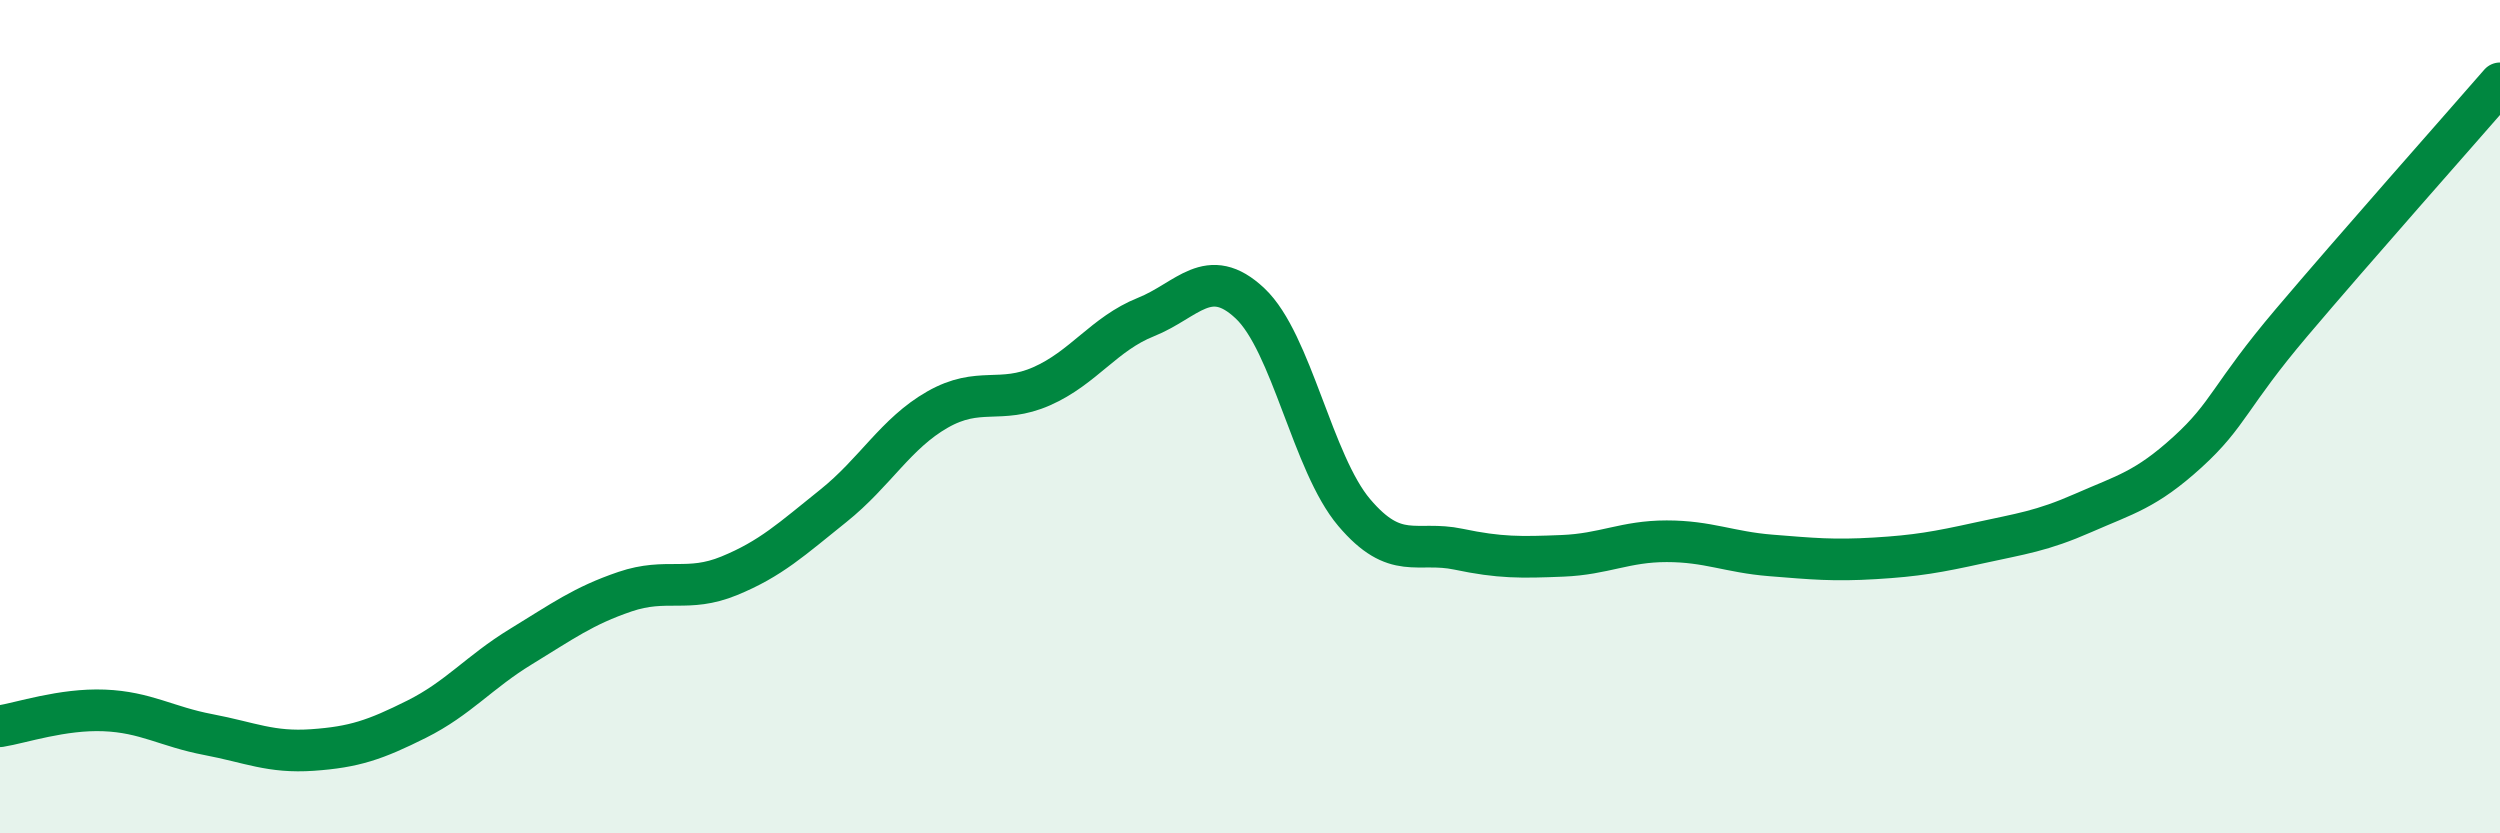
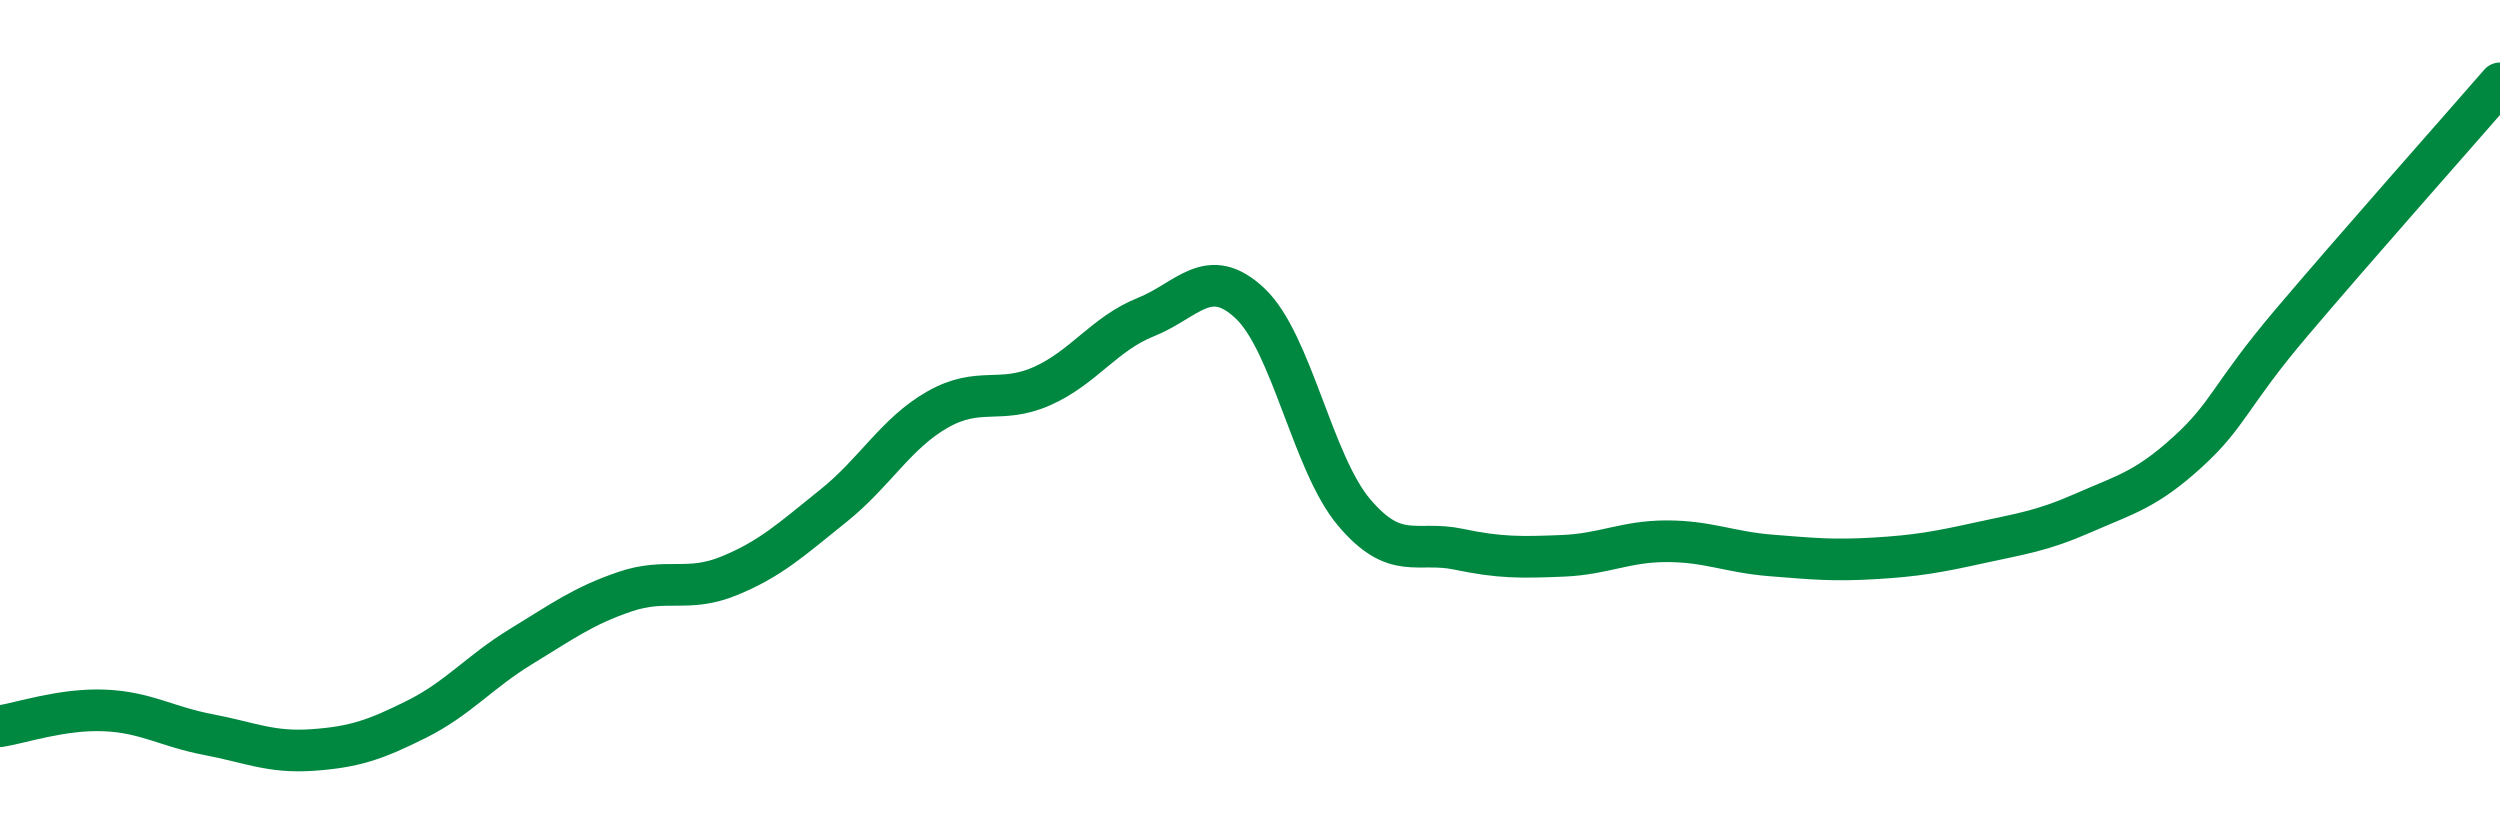
<svg xmlns="http://www.w3.org/2000/svg" width="60" height="20" viewBox="0 0 60 20">
-   <path d="M 0,17.43 C 0.5,17.35 1.5,17.01 2.5,17.05 C 3.5,17.09 4,17.44 5,17.63 C 6,17.82 6.5,18.07 7.5,18 C 8.5,17.93 9,17.76 10,17.26 C 11,16.76 11.5,16.13 12.5,15.52 C 13.5,14.91 14,14.54 15,14.2 C 16,13.86 16.5,14.23 17.5,13.82 C 18.5,13.41 19,12.94 20,12.14 C 21,11.34 21.5,10.4 22.5,9.83 C 23.5,9.26 24,9.71 25,9.27 C 26,8.83 26.5,8.01 27.5,7.61 C 28.5,7.21 29,6.34 30,7.28 C 31,8.22 31.5,11.12 32.5,12.3 C 33.5,13.48 34,12.97 35,13.18 C 36,13.39 36.5,13.38 37.5,13.34 C 38.5,13.3 39,12.99 40,12.99 C 41,12.99 41.5,13.25 42.5,13.33 C 43.5,13.41 44,13.46 45,13.4 C 46,13.34 46.5,13.25 47.5,13.03 C 48.5,12.81 49,12.75 50,12.31 C 51,11.87 51.5,11.76 52.5,10.85 C 53.5,9.94 53.5,9.51 55,7.74 C 56.5,5.97 59,3.15 60,2L60 20L0 20Z" fill="#008740" opacity="0.1" stroke-linecap="round" stroke-linejoin="round" />
  <path d="M 0,17.43 C 0.5,17.35 1.5,17.01 2.5,17.05 C 3.5,17.09 4,17.44 5,17.63 C 6,17.82 6.5,18.07 7.5,18 C 8.5,17.93 9,17.76 10,17.26 C 11,16.76 11.5,16.13 12.5,15.52 C 13.5,14.91 14,14.54 15,14.2 C 16,13.86 16.5,14.23 17.5,13.82 C 18.5,13.41 19,12.94 20,12.14 C 21,11.34 21.5,10.4 22.5,9.83 C 23.5,9.26 24,9.71 25,9.27 C 26,8.83 26.5,8.01 27.5,7.61 C 28.5,7.21 29,6.34 30,7.28 C 31,8.22 31.5,11.12 32.5,12.3 C 33.5,13.48 34,12.97 35,13.18 C 36,13.39 36.5,13.38 37.5,13.34 C 38.5,13.3 39,12.99 40,12.99 C 41,12.99 41.5,13.25 42.5,13.33 C 43.5,13.41 44,13.46 45,13.4 C 46,13.34 46.5,13.25 47.5,13.03 C 48.5,12.81 49,12.75 50,12.31 C 51,11.87 51.5,11.76 52.5,10.85 C 53.5,9.94 53.5,9.51 55,7.74 C 56.5,5.97 59,3.15 60,2" stroke="#008740" stroke-width="1" fill="none" stroke-linecap="round" stroke-linejoin="round" />
</svg>